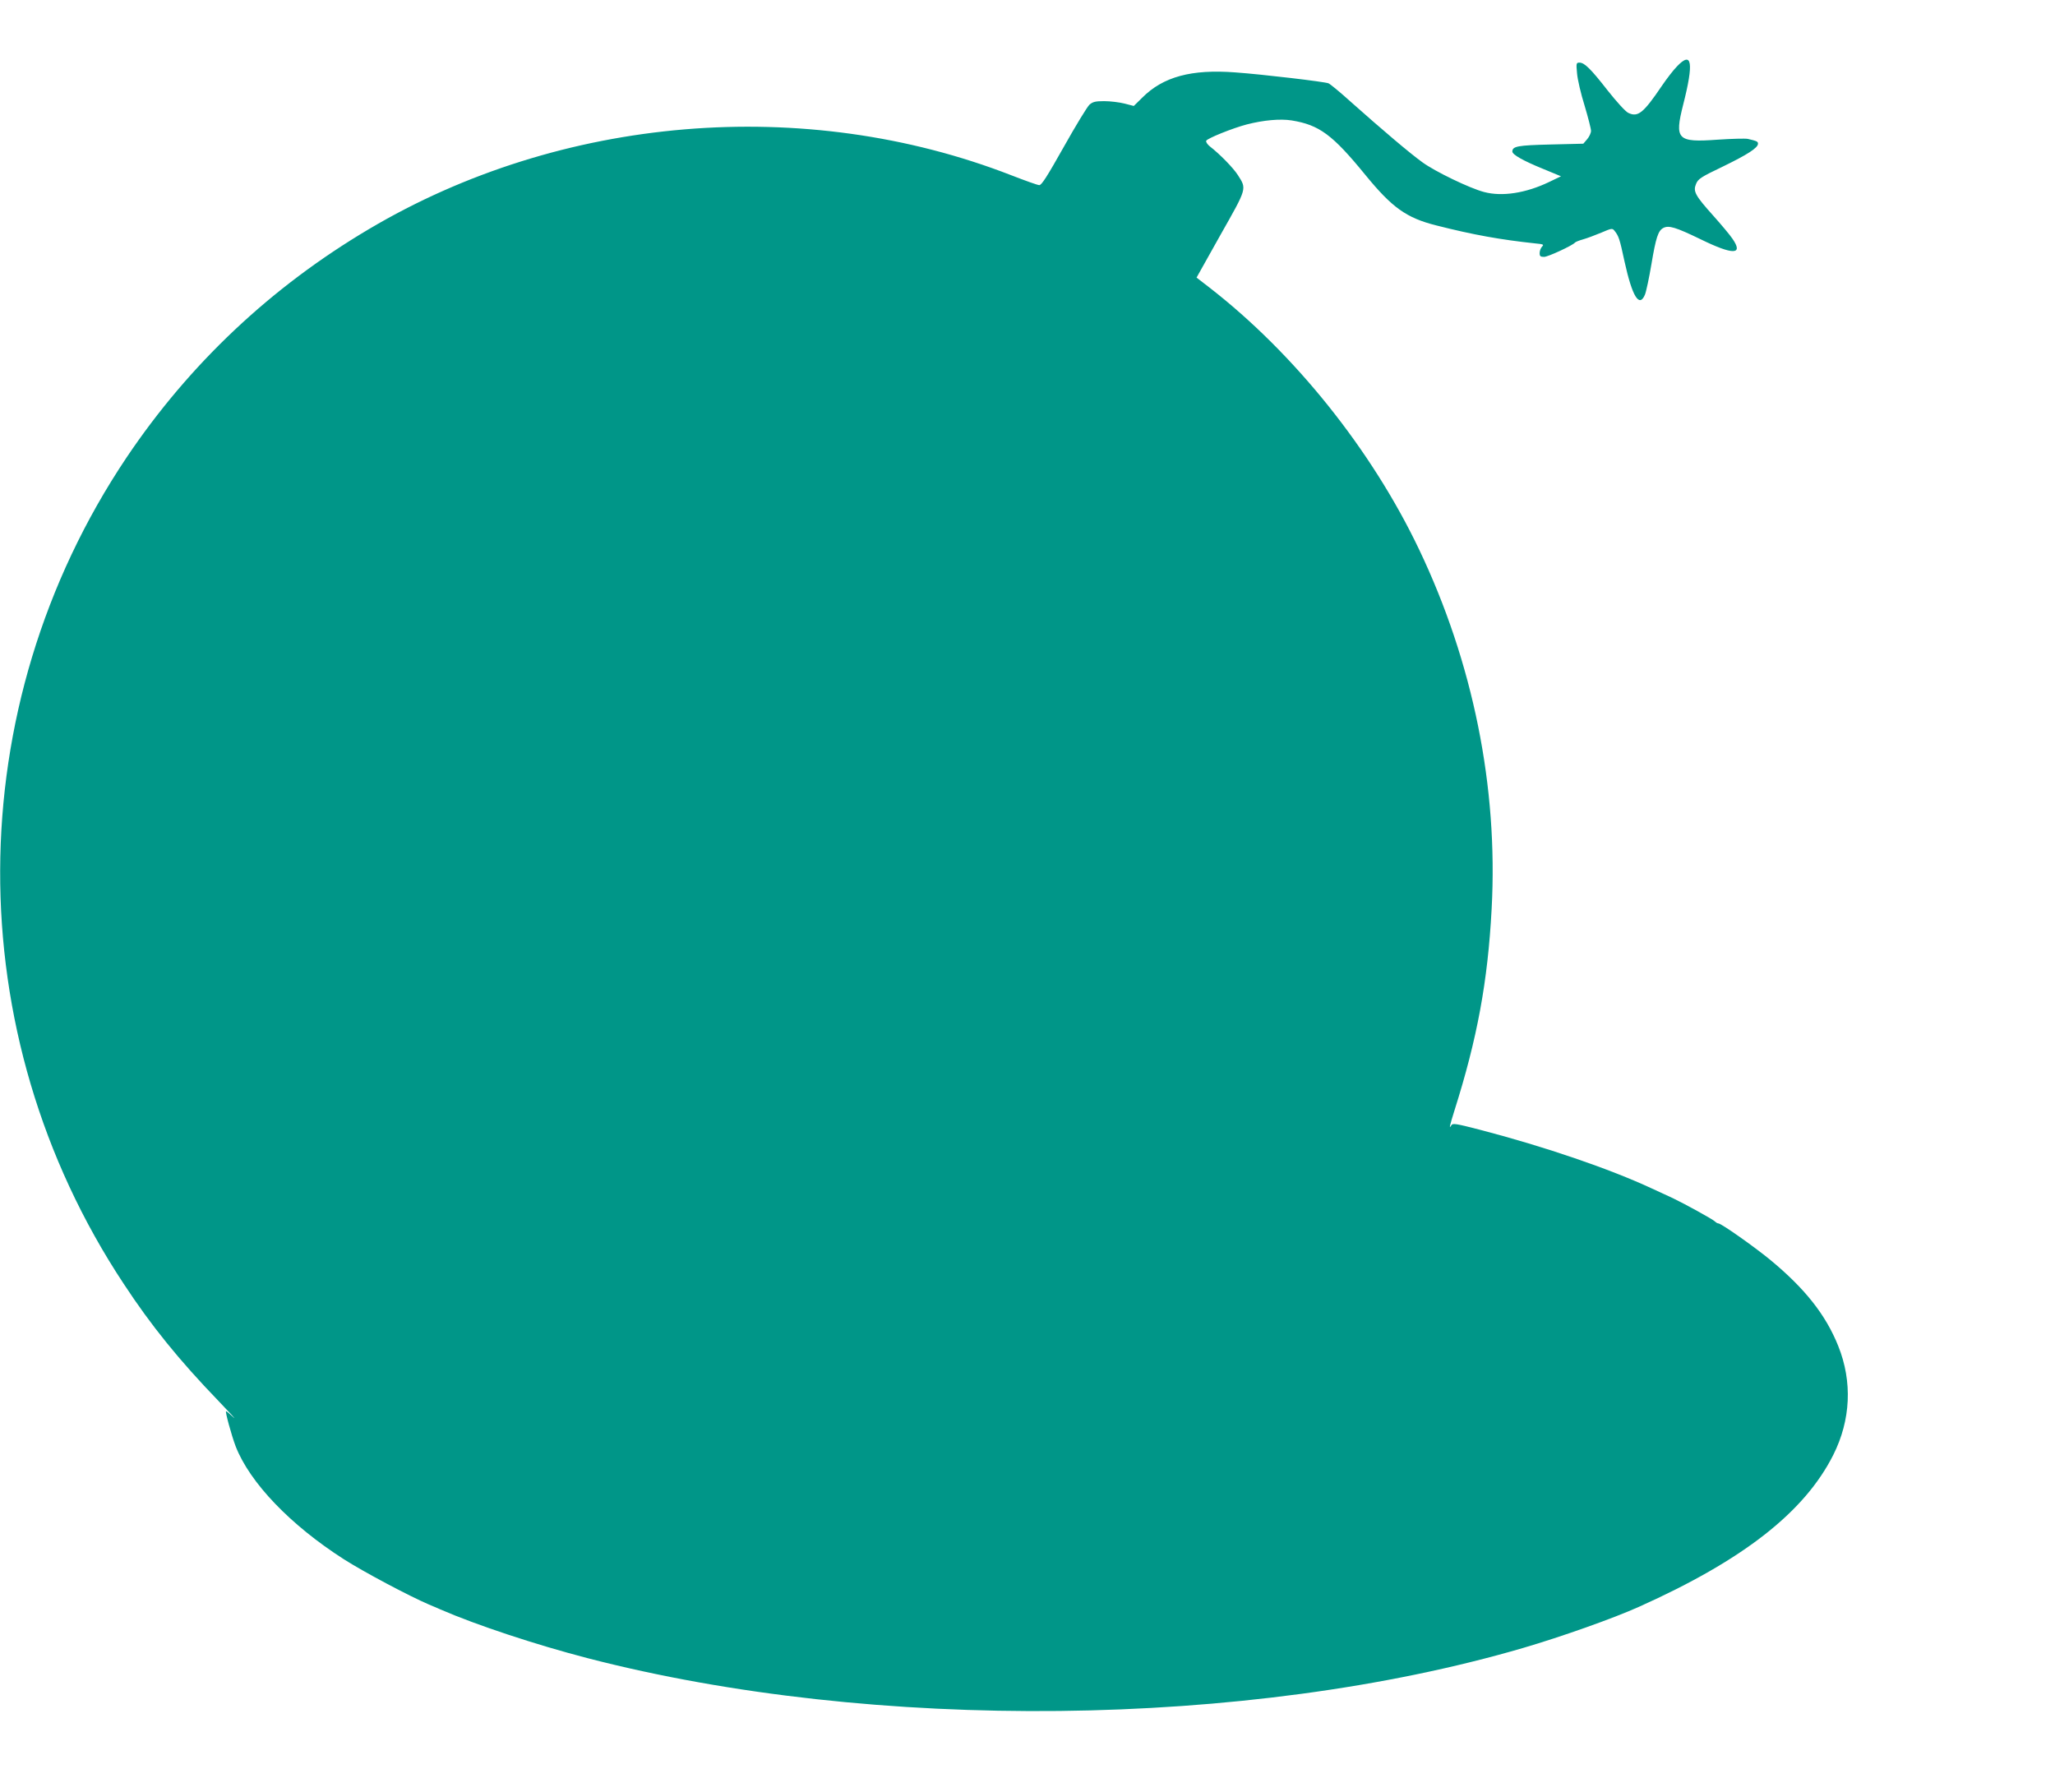
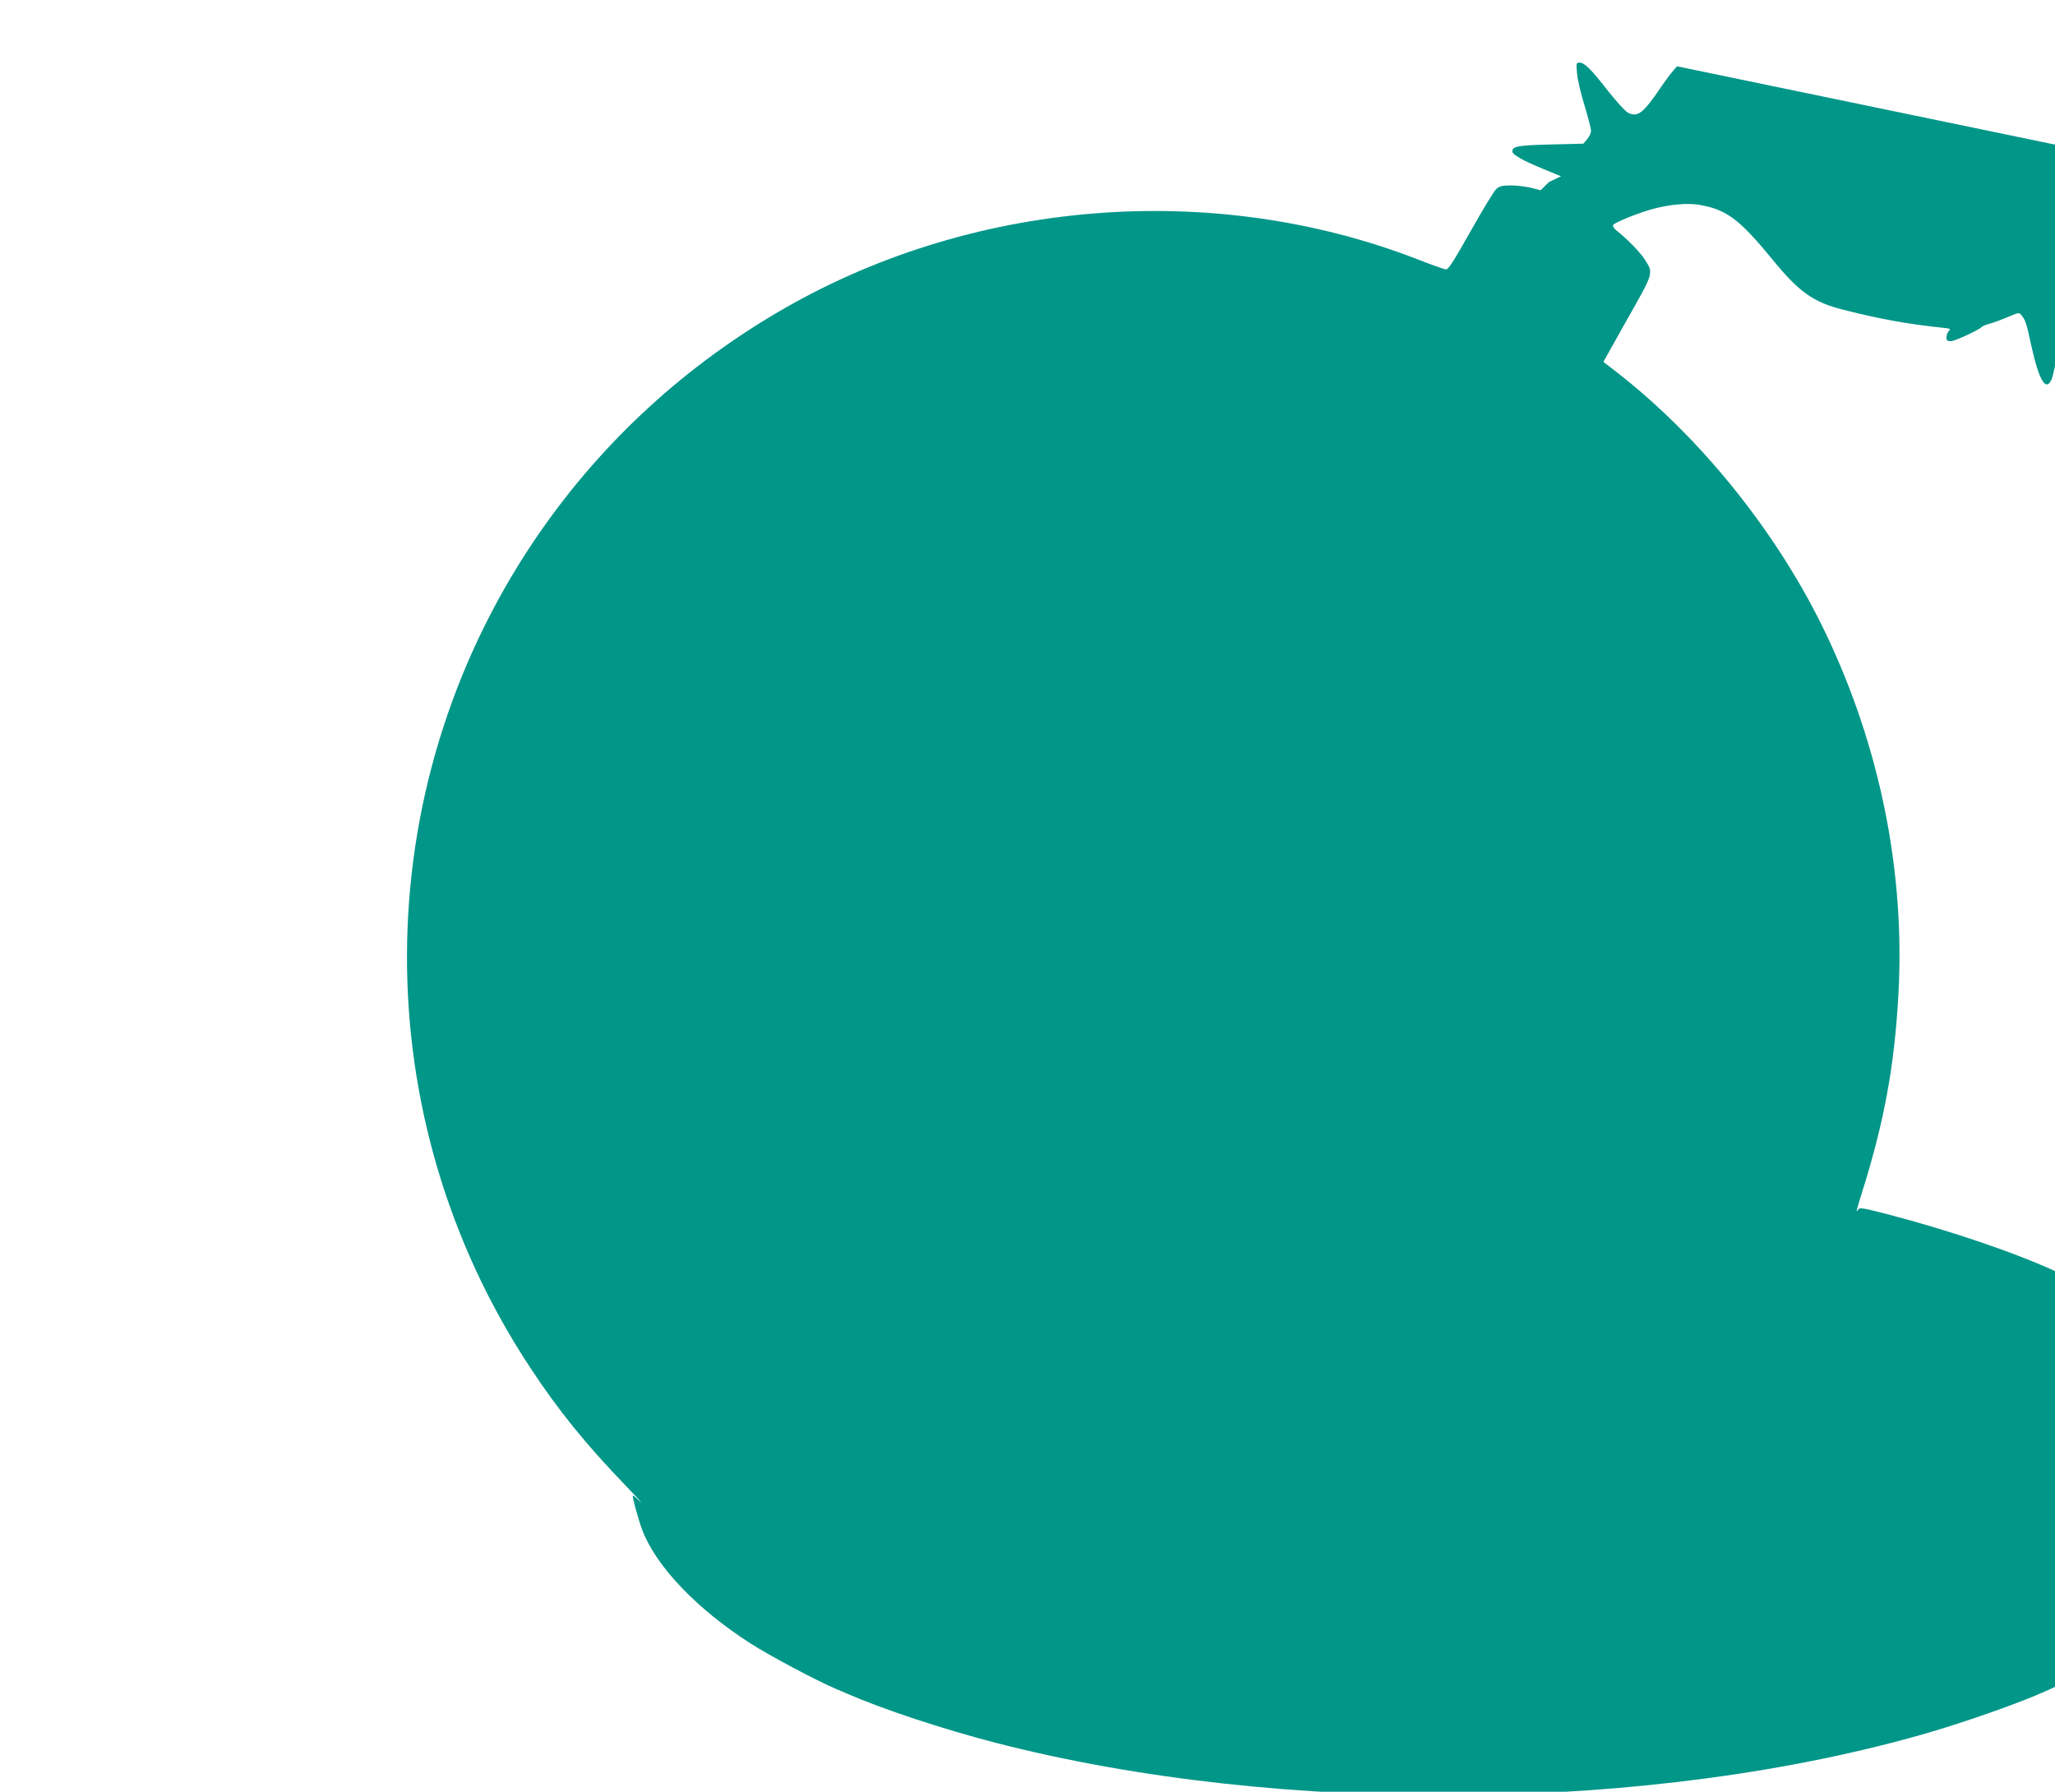
<svg xmlns="http://www.w3.org/2000/svg" version="1.0" width="1280pt" height="1116pt" viewBox="0 0 1280 1116" preserveAspectRatio="xMidYMid meet">
  <g transform="translate(0,1116) scale(0.1,-0.1)" fill="#009688" stroke="none">
-     <path d="M10446 10747 c-23 -23 -65 -78 -95 -122 -115 -170 -149 -197 -209 -168 -17 8 -71 67 -128 139 -106 136 -145 174 -176 174 -20 0 -21 -4 -15 -67 3 -38 24 -128 47 -201 22 -74 40 -144 40 -157 0 -13 -11 -37 -24 -52 l-24 -28 -205 -5 c-204 -5 -237 -11 -237 -44 0 -19 67 -57 187 -106 l116 -48 -75 -36 c-144 -69 -292 -92 -404 -62 -89 23 -306 128 -384 185 -78 56 -251 203 -450 380 -63 57 -124 107 -135 112 -24 10 -412 56 -580 68 -274 21 -451 -27 -581 -158 l-52 -51 -58 15 c-32 8 -89 15 -126 15 -55 0 -71 -4 -92 -22 -14 -13 -86 -131 -160 -263 -103 -183 -139 -240 -153 -238 -10 0 -88 28 -173 61 -1288 501 -2806 374 -4002 -335 -610 -361 -1119 -841 -1510 -1423 -1043 -1556 -1050 -3586 -17 -5147 170 -259 344 -474 589 -728 74 -77 116 -123 94 -103 -22 21 -42 38 -46 38 -7 0 34 -151 60 -219 88 -226 341 -490 674 -703 122 -78 404 -228 530 -282 21 -9 53 -22 70 -30 228 -99 598 -221 918 -304 1782 -462 4116 -436 5825 63 242 71 564 185 724 257 649 291 1031 590 1210 946 109 217 120 456 31 678 -78 195 -208 359 -425 538 -100 82 -304 226 -322 226 -5 0 -14 5 -21 12 -14 14 -187 109 -262 145 -30 14 -89 41 -130 60 -264 123 -671 262 -1075 367 -147 38 -167 41 -175 27 -16 -27 -11 -5 19 91 142 448 208 804 232 1257 41 759 -116 1535 -452 2239 -296 621 -777 1221 -1307 1632 l-79 61 149 266 c167 295 164 285 108 373 -29 45 -112 130 -174 178 -15 12 -26 28 -23 35 6 15 165 79 253 102 105 27 208 36 279 25 172 -28 254 -88 459 -339 167 -204 255 -268 442 -315 232 -59 401 -89 616 -112 52 -5 56 -7 43 -20 -8 -9 -15 -26 -15 -40 0 -20 5 -24 28 -24 24 0 179 72 192 89 3 4 25 13 50 20 25 7 76 26 114 42 65 28 69 28 82 12 27 -34 32 -49 63 -193 48 -218 92 -289 127 -205 8 20 26 105 40 188 28 167 42 210 74 227 34 18 77 5 232 -70 204 -100 269 -98 199 3 -16 24 -70 88 -119 143 -114 127 -127 152 -108 198 13 32 30 43 168 109 152 74 218 116 218 142 0 14 -8 17 -64 30 -16 3 -100 1 -188 -5 -251 -18 -269 0 -214 218 67 262 55 337 -38 239z" />
+     <path d="M10446 10747 c-23 -23 -65 -78 -95 -122 -115 -170 -149 -197 -209 -168 -17 8 -71 67 -128 139 -106 136 -145 174 -176 174 -20 0 -21 -4 -15 -67 3 -38 24 -128 47 -201 22 -74 40 -144 40 -157 0 -13 -11 -37 -24 -52 l-24 -28 -205 -5 c-204 -5 -237 -11 -237 -44 0 -19 67 -57 187 -106 l116 -48 -75 -36 l-52 -51 -58 15 c-32 8 -89 15 -126 15 -55 0 -71 -4 -92 -22 -14 -13 -86 -131 -160 -263 -103 -183 -139 -240 -153 -238 -10 0 -88 28 -173 61 -1288 501 -2806 374 -4002 -335 -610 -361 -1119 -841 -1510 -1423 -1043 -1556 -1050 -3586 -17 -5147 170 -259 344 -474 589 -728 74 -77 116 -123 94 -103 -22 21 -42 38 -46 38 -7 0 34 -151 60 -219 88 -226 341 -490 674 -703 122 -78 404 -228 530 -282 21 -9 53 -22 70 -30 228 -99 598 -221 918 -304 1782 -462 4116 -436 5825 63 242 71 564 185 724 257 649 291 1031 590 1210 946 109 217 120 456 31 678 -78 195 -208 359 -425 538 -100 82 -304 226 -322 226 -5 0 -14 5 -21 12 -14 14 -187 109 -262 145 -30 14 -89 41 -130 60 -264 123 -671 262 -1075 367 -147 38 -167 41 -175 27 -16 -27 -11 -5 19 91 142 448 208 804 232 1257 41 759 -116 1535 -452 2239 -296 621 -777 1221 -1307 1632 l-79 61 149 266 c167 295 164 285 108 373 -29 45 -112 130 -174 178 -15 12 -26 28 -23 35 6 15 165 79 253 102 105 27 208 36 279 25 172 -28 254 -88 459 -339 167 -204 255 -268 442 -315 232 -59 401 -89 616 -112 52 -5 56 -7 43 -20 -8 -9 -15 -26 -15 -40 0 -20 5 -24 28 -24 24 0 179 72 192 89 3 4 25 13 50 20 25 7 76 26 114 42 65 28 69 28 82 12 27 -34 32 -49 63 -193 48 -218 92 -289 127 -205 8 20 26 105 40 188 28 167 42 210 74 227 34 18 77 5 232 -70 204 -100 269 -98 199 3 -16 24 -70 88 -119 143 -114 127 -127 152 -108 198 13 32 30 43 168 109 152 74 218 116 218 142 0 14 -8 17 -64 30 -16 3 -100 1 -188 -5 -251 -18 -269 0 -214 218 67 262 55 337 -38 239z" />
  </g>
</svg>